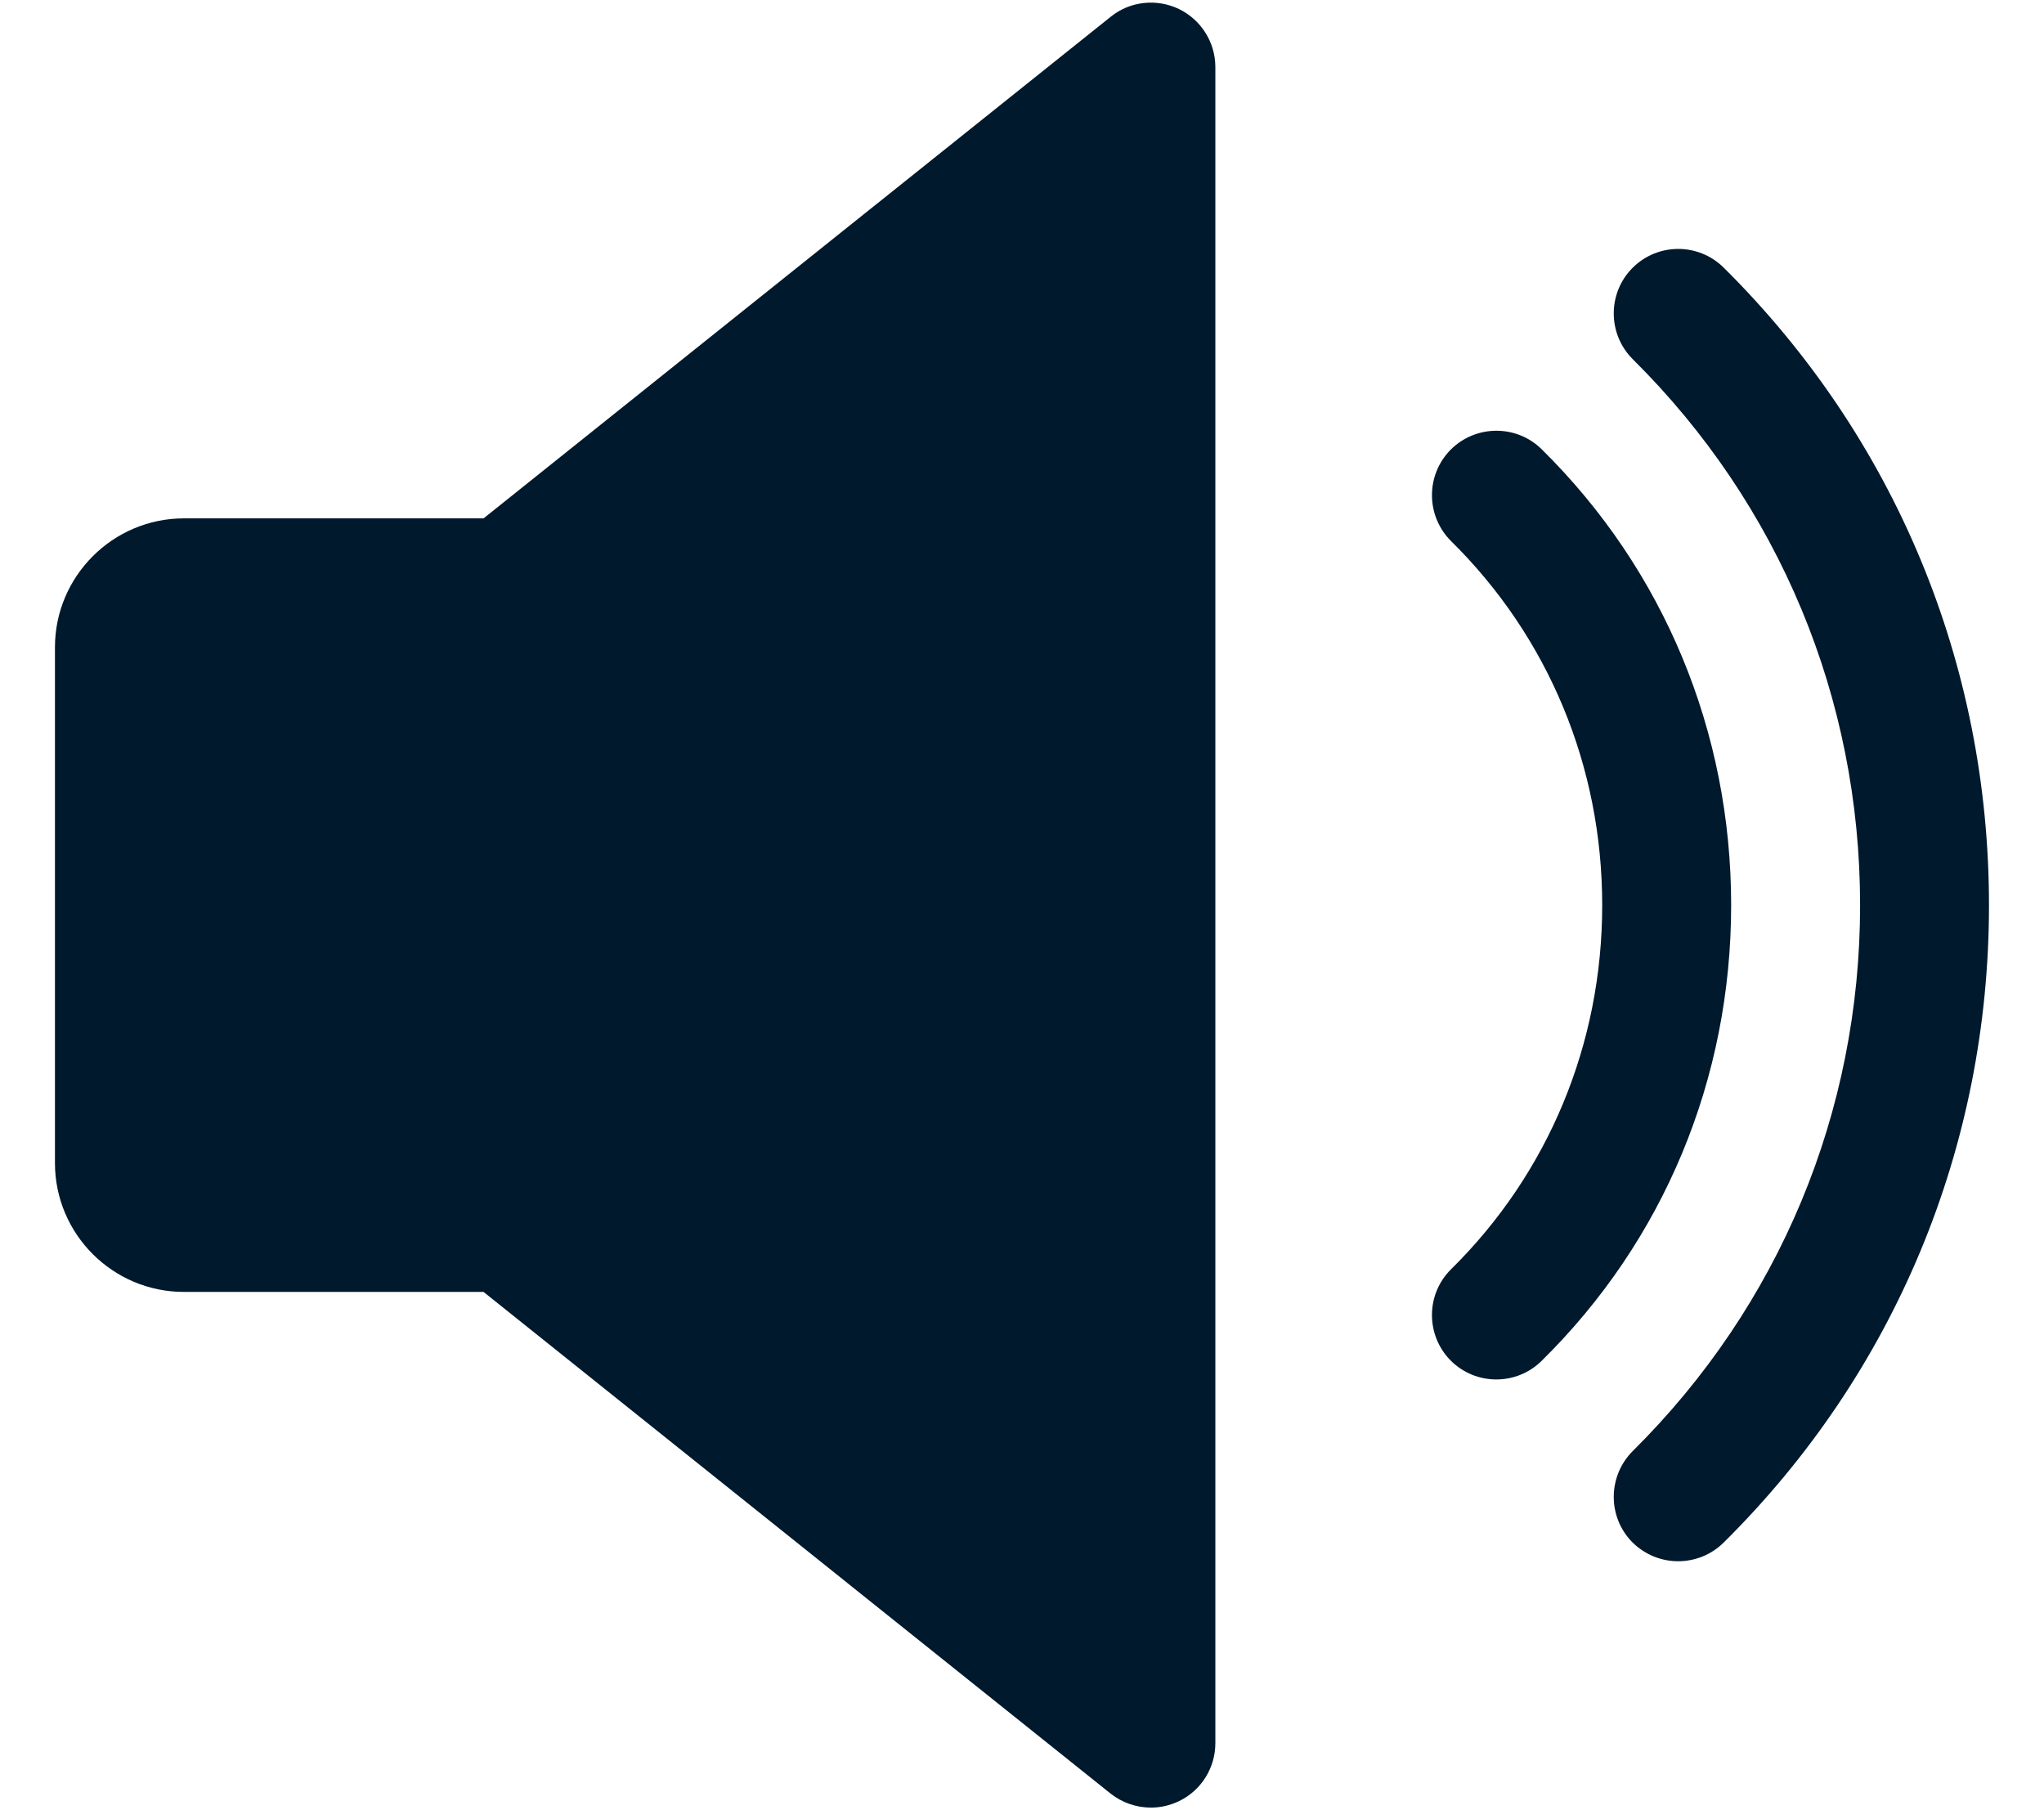
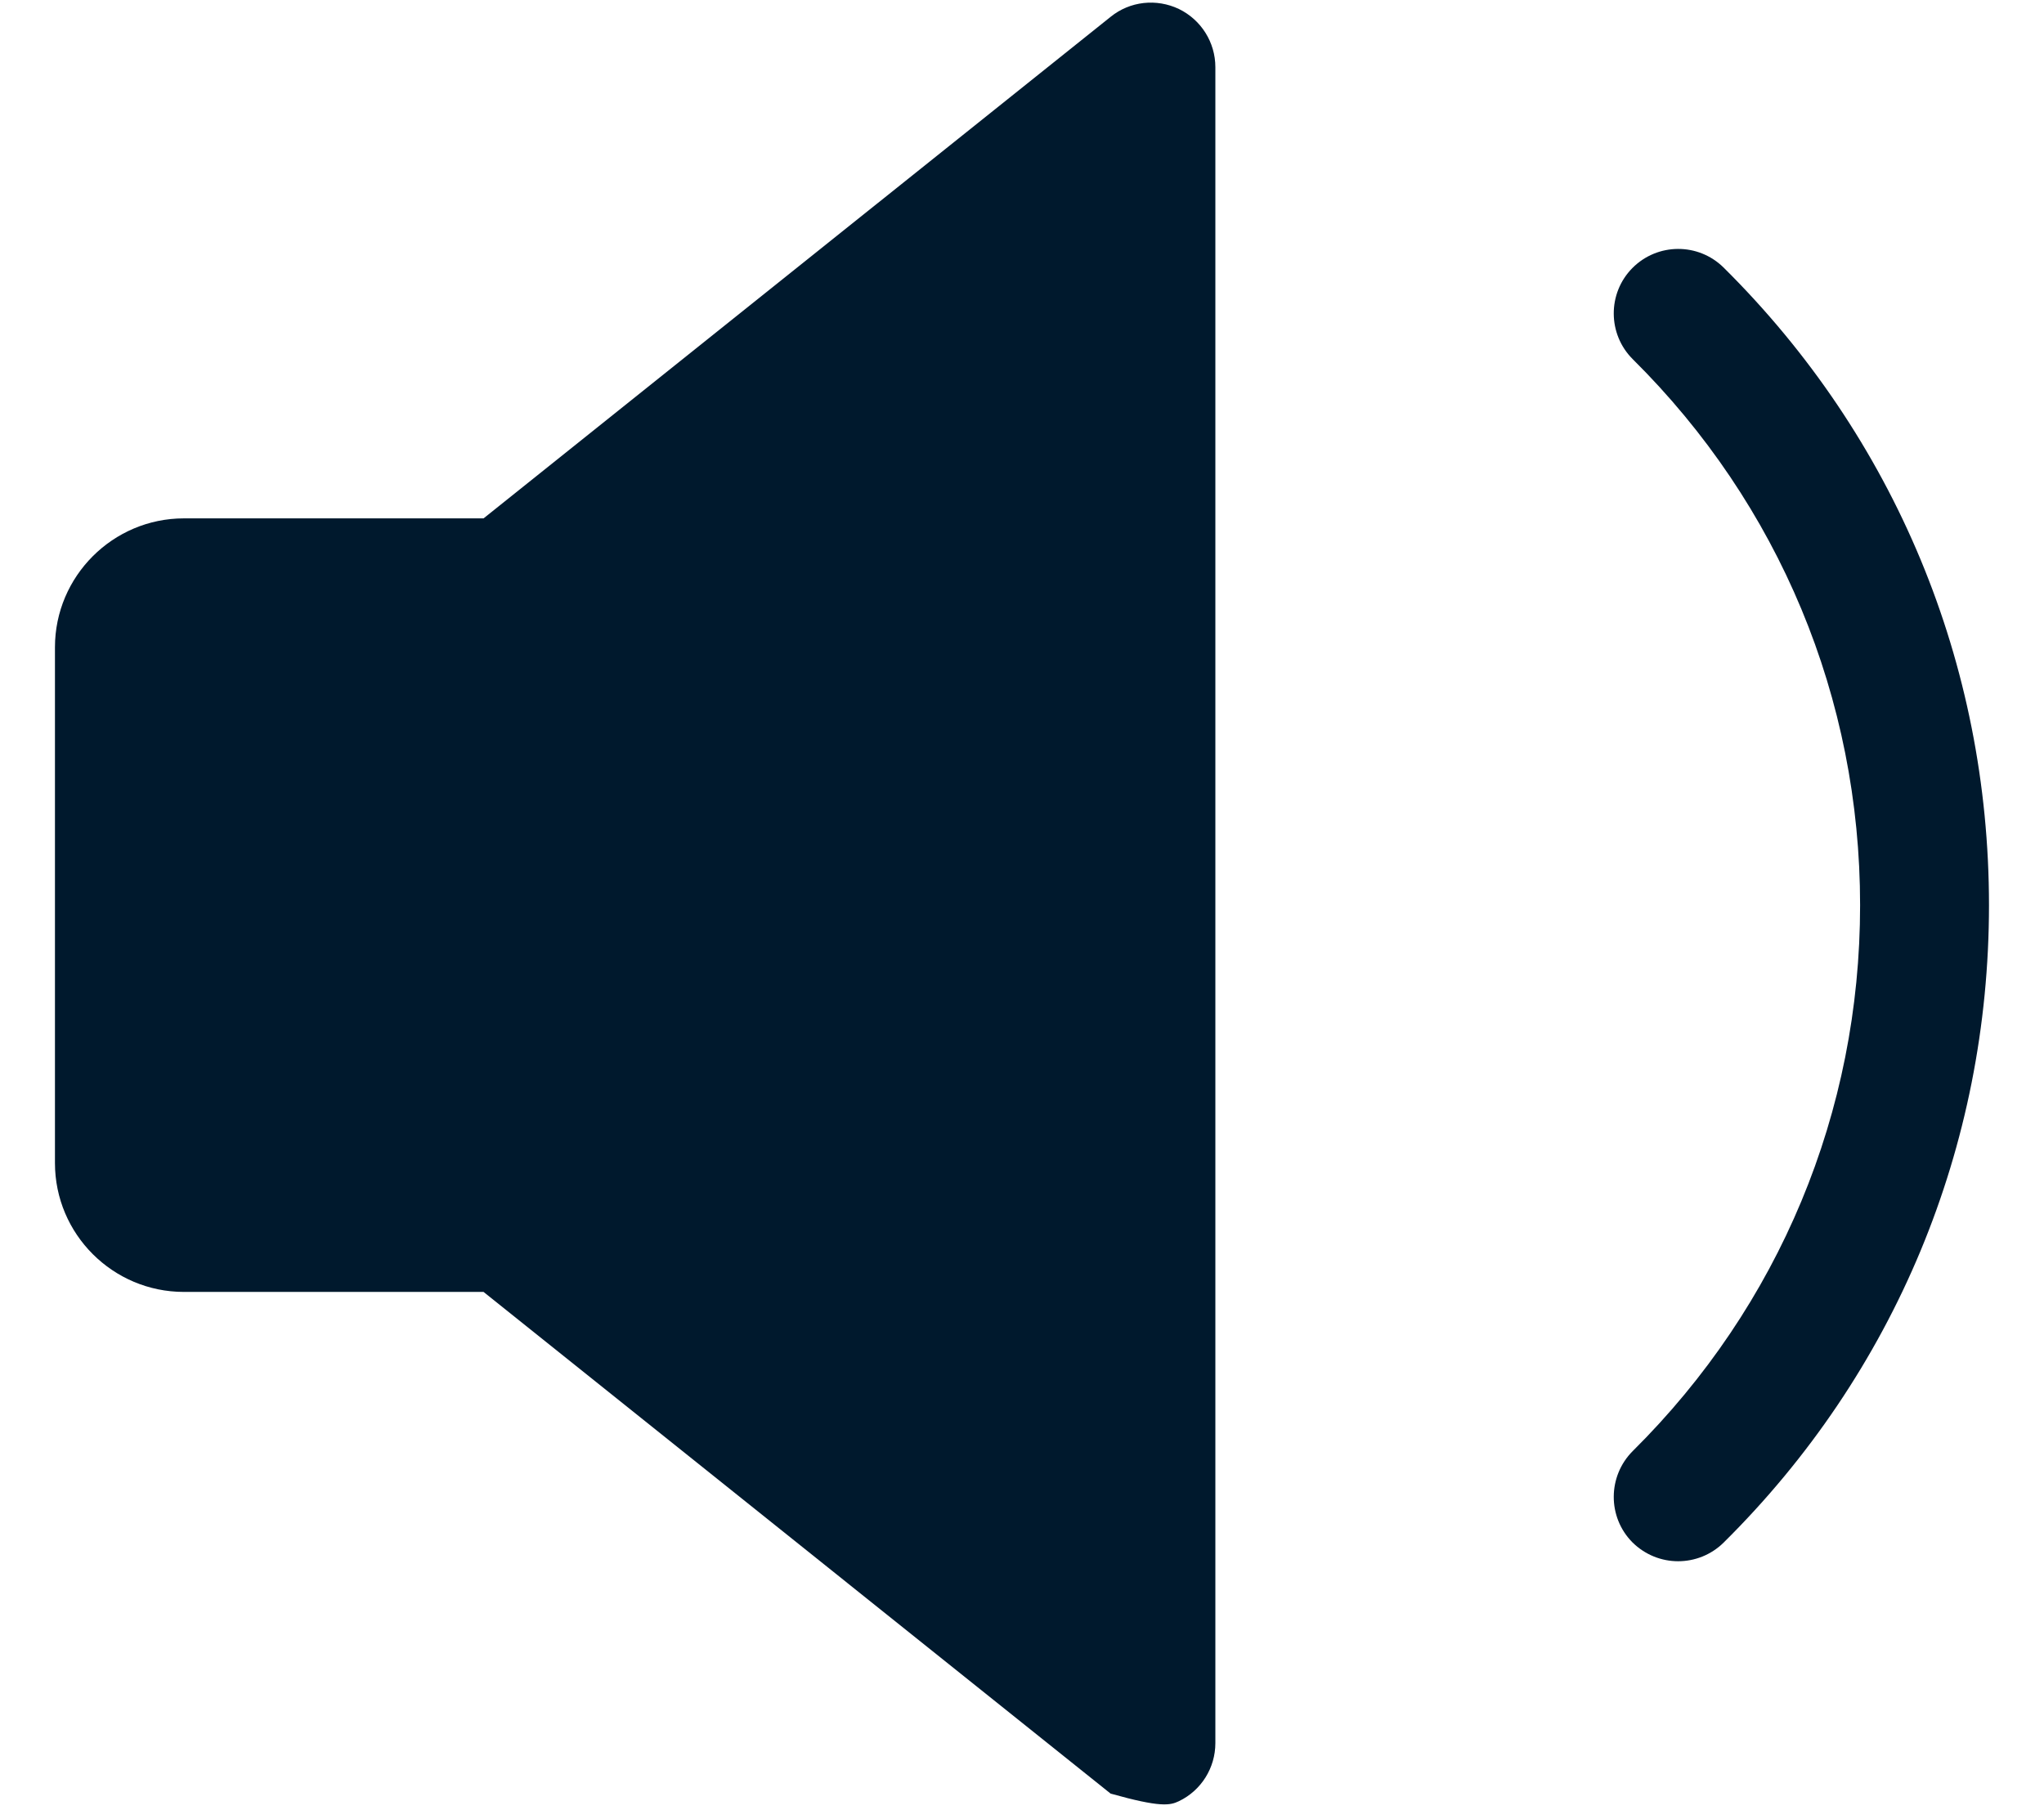
<svg xmlns="http://www.w3.org/2000/svg" width="35" height="31" viewBox="0 0 35 31" fill="none">
-   <path d="M20.187 0.154C19.802 -0.029 19.35 0.02 19.019 0.287L8.28 8.877H3.149C1.933 8.877 0.941 9.869 0.941 11.085V19.916C0.941 21.135 1.933 22.124 3.149 22.124H8.28L19.017 30.715C19.217 30.873 19.462 30.955 19.708 30.955C19.871 30.955 20.034 30.918 20.187 30.845C20.569 30.662 20.811 30.275 20.811 29.851V1.15C20.811 0.726 20.569 0.34 20.187 0.154Z" fill="#00192D" />
-   <path d="M26.399 7.694C25.965 7.266 25.267 7.272 24.838 7.703C24.41 8.138 24.415 8.836 24.847 9.266C26.516 10.913 27.435 13.127 27.435 15.501C27.435 17.874 26.516 20.089 24.847 21.736C24.415 22.162 24.41 22.862 24.838 23.297C25.055 23.515 25.34 23.623 25.622 23.623C25.903 23.623 26.183 23.517 26.399 23.303C28.492 21.243 29.643 18.47 29.643 15.501C29.643 12.531 28.492 9.758 26.399 7.694Z" fill="#00192D" />
+   <path d="M20.187 0.154C19.802 -0.029 19.35 0.02 19.019 0.287L8.28 8.877H3.149C1.933 8.877 0.941 9.869 0.941 11.085V19.916C0.941 21.135 1.933 22.124 3.149 22.124H8.28L19.017 30.715C19.871 30.955 20.034 30.918 20.187 30.845C20.569 30.662 20.811 30.275 20.811 29.851V1.15C20.811 0.726 20.569 0.34 20.187 0.154Z" fill="#00192D" />
  <path d="M29.515 4.583C29.08 4.153 28.382 4.157 27.952 4.59C27.523 5.023 27.528 5.723 27.958 6.151C30.468 8.639 31.851 11.96 31.851 15.501C31.851 19.042 30.468 22.36 27.958 24.849C27.528 25.279 27.523 25.979 27.952 26.412C28.17 26.628 28.453 26.736 28.735 26.736C29.016 26.736 29.298 26.63 29.515 26.416C32.447 23.513 34.058 19.636 34.058 15.501C34.058 11.366 32.447 7.489 29.515 4.583Z" fill="#00192D" />
</svg>